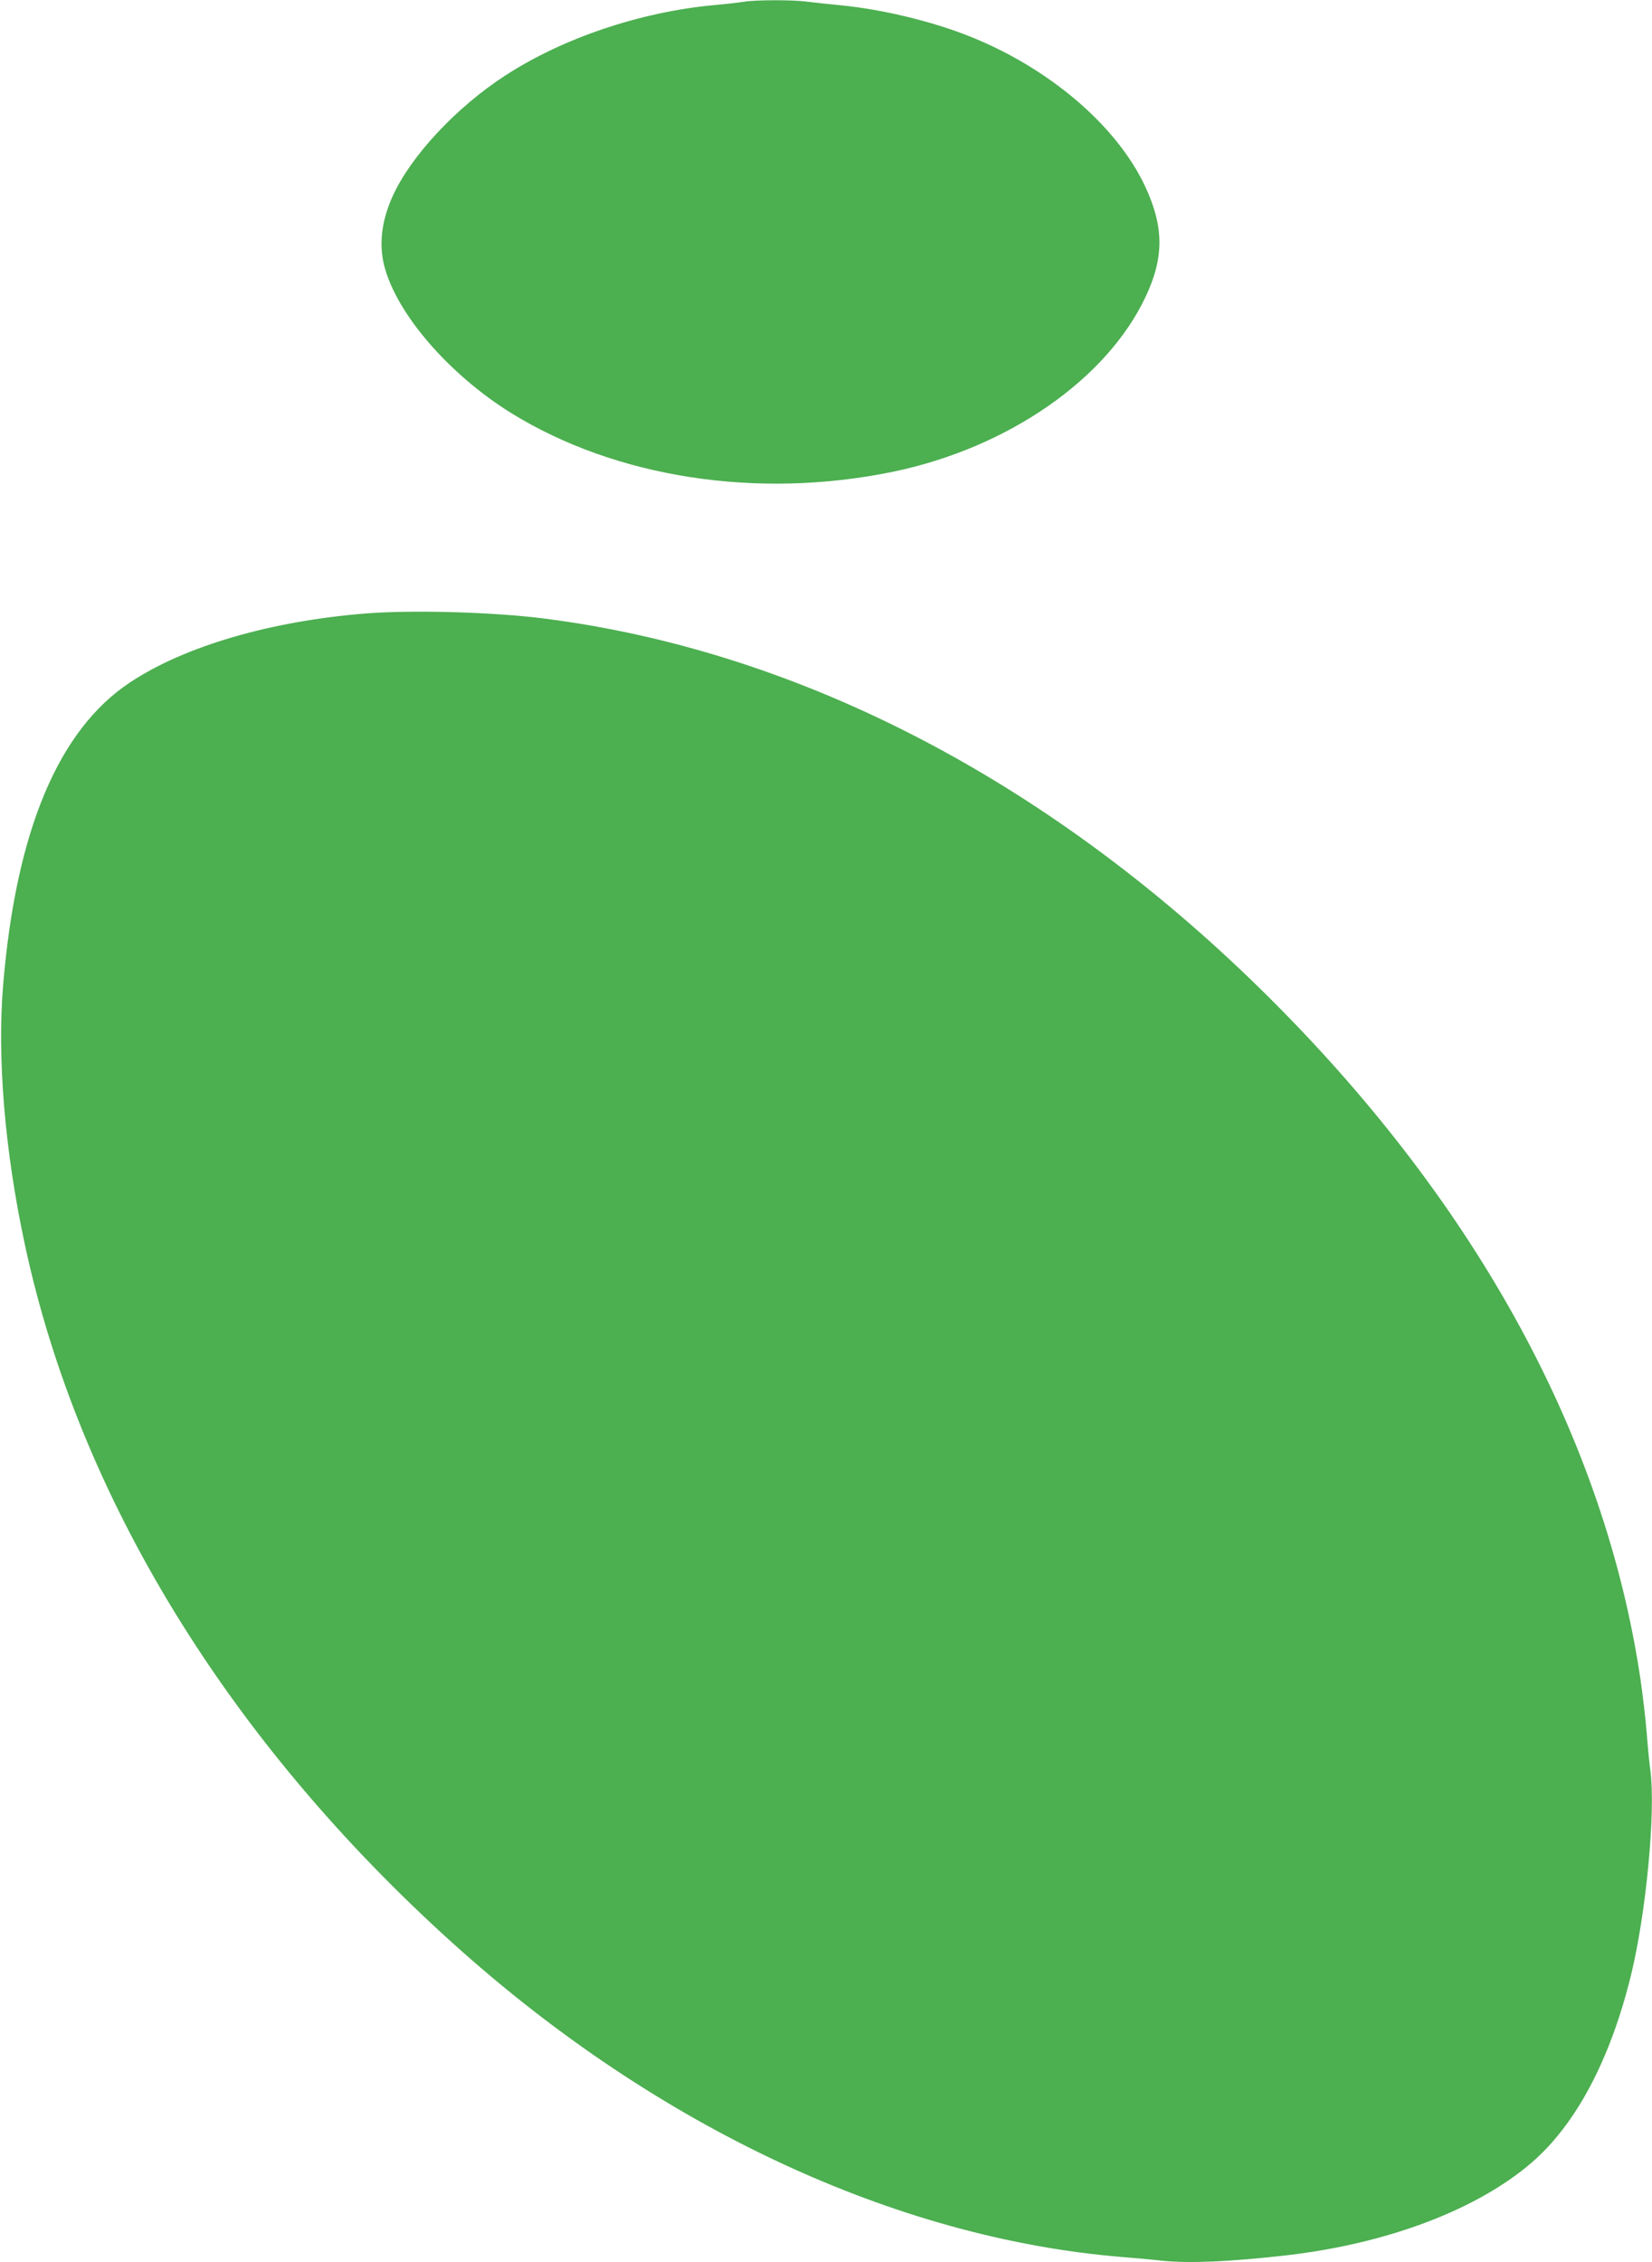
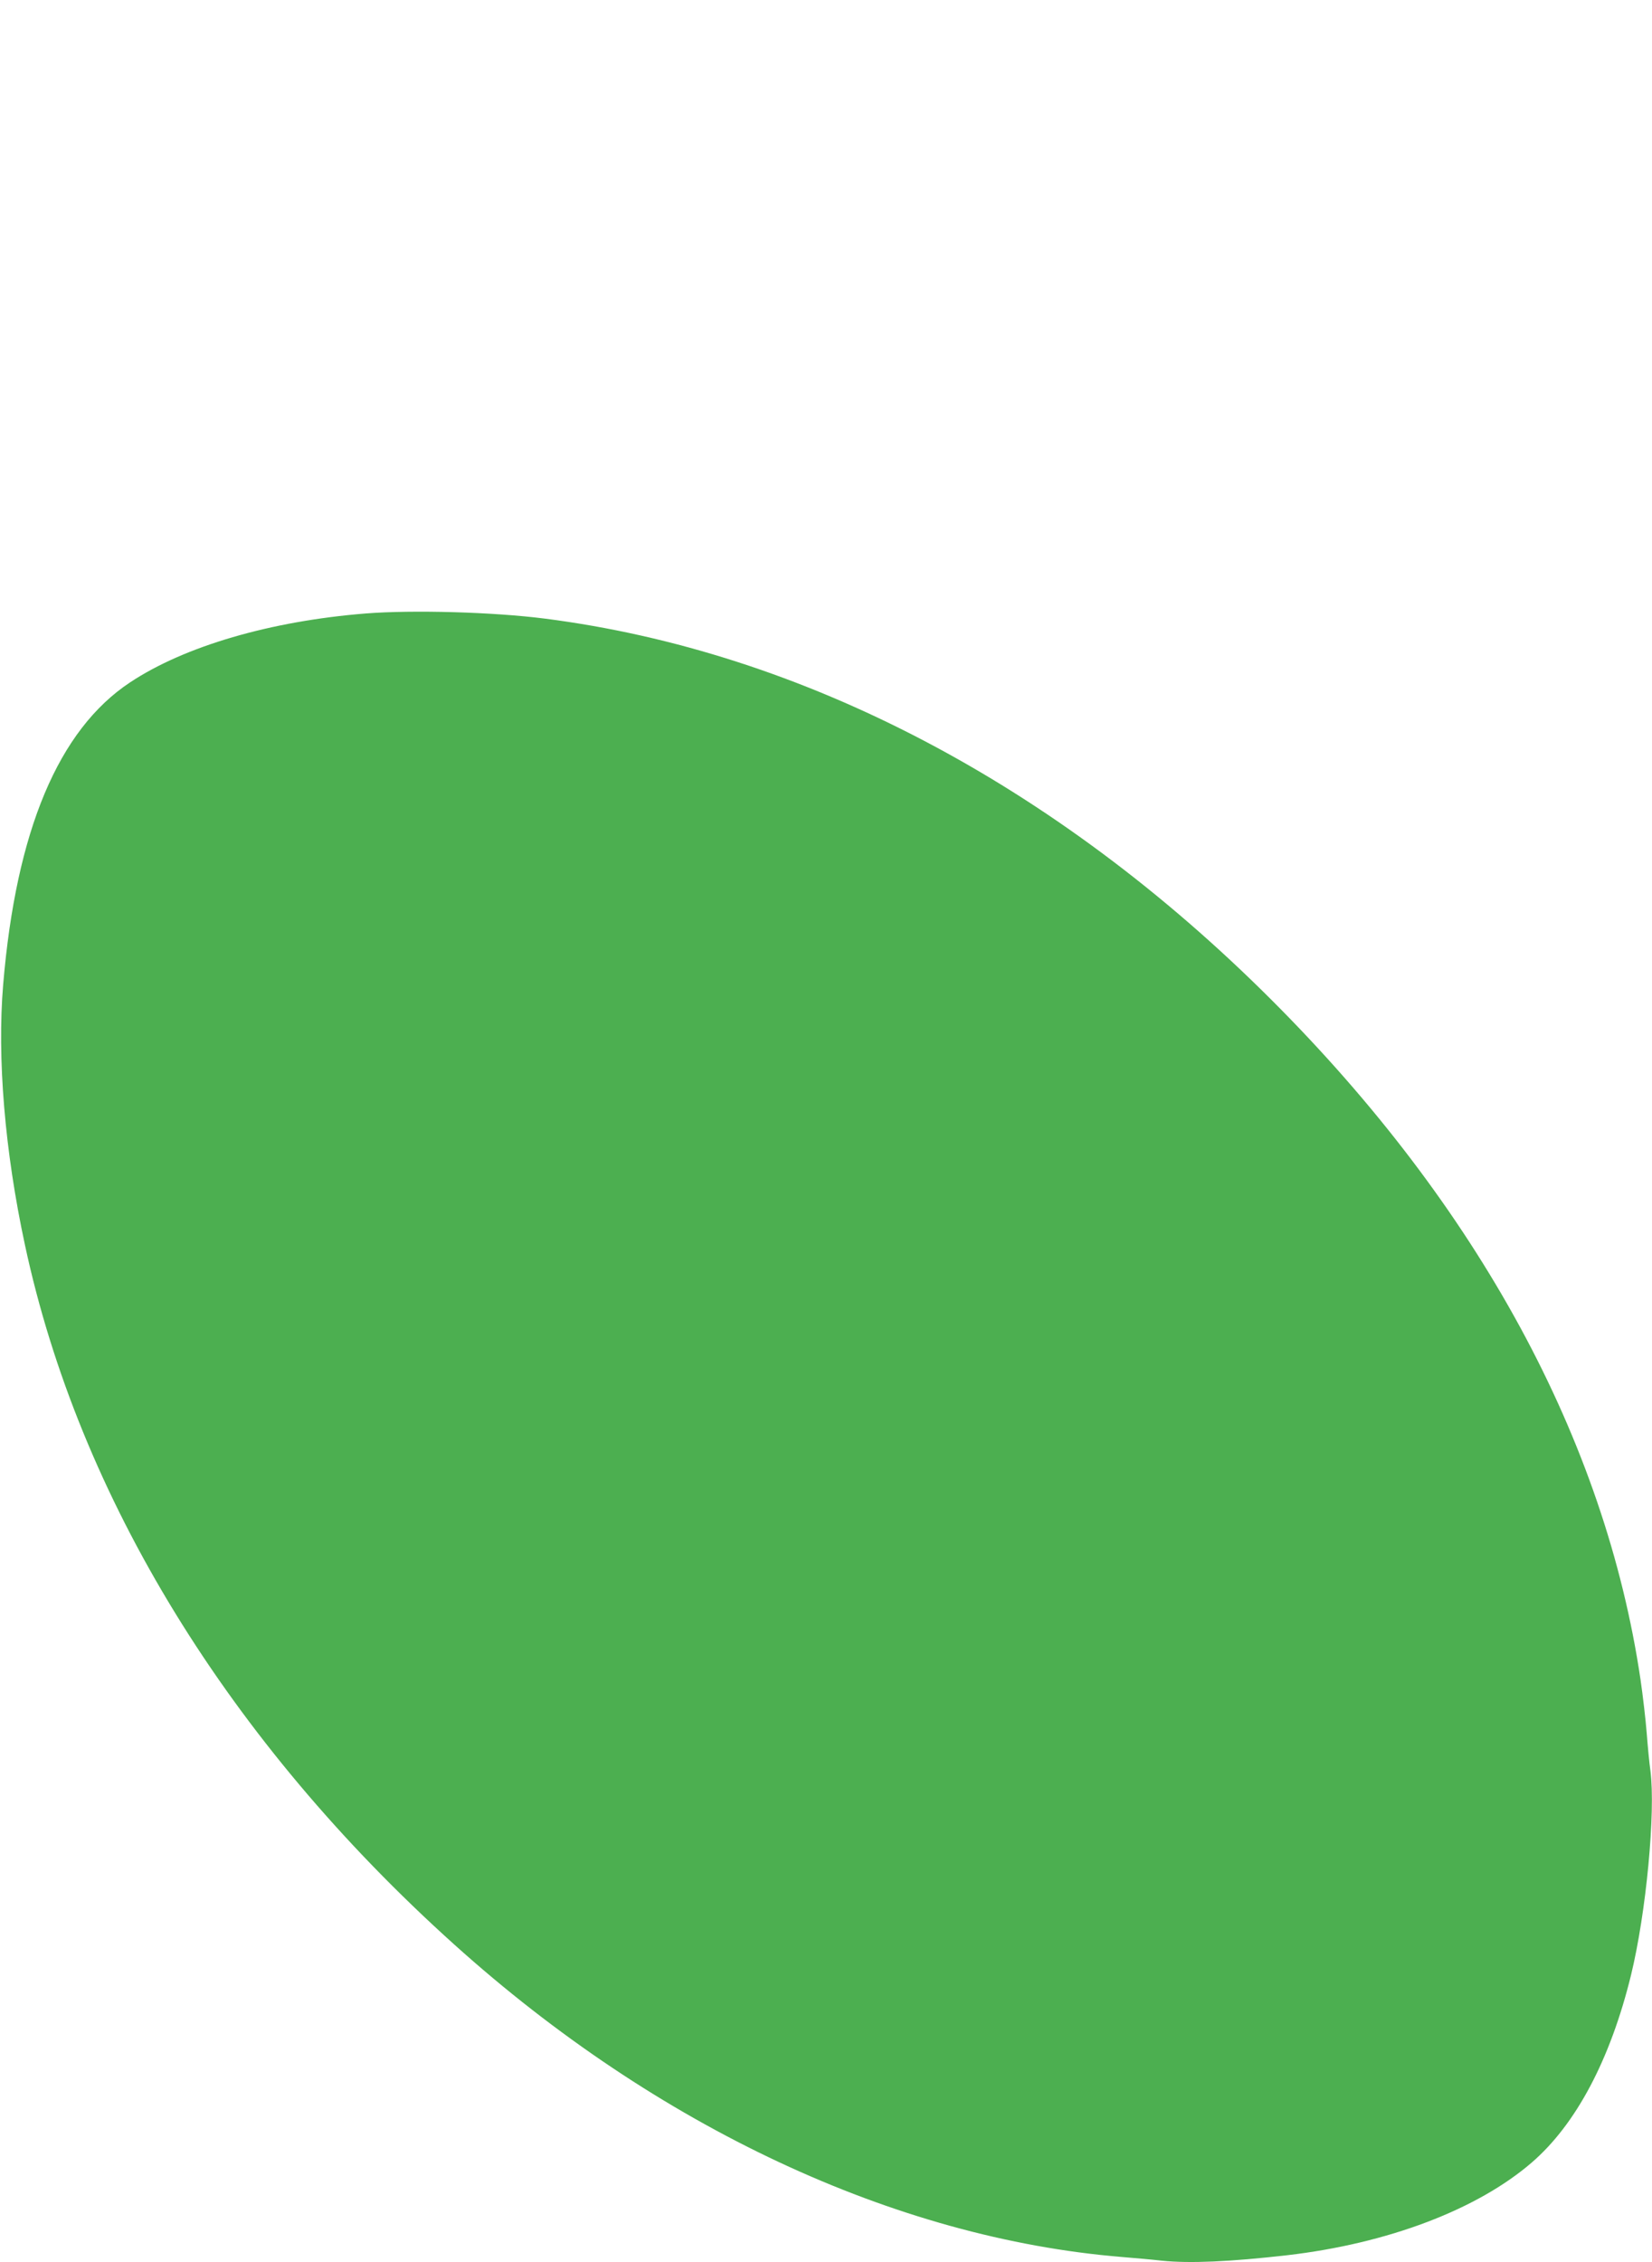
<svg xmlns="http://www.w3.org/2000/svg" version="1.0" width="935pt" height="1280pt" viewBox="0 0 935 1280" preserveAspectRatio="xMidYMid meet">
  <g transform="translate(0,1280) scale(0.1,-0.1)" fill="#4caf50" stroke="none">
-     <path d="M4210 12790 c-25 -4 -101 -13 -170 -19 -417 -39 -853 -186 -1180 -398 -279 -181 -537 -458 -639 -686 -62 -138 -77 -270 -46 -392 70 -271 366 -613 718 -832 594 -367 1395 -490 2162 -332 650 135 1210 523 1430 992 104 222 103 394 -4 623 -162 346 -550 675 -1005 853 -212 83 -485 148 -716 171 -63 6 -148 15 -188 20 -84 12 -296 11 -362 0z" />
    <path d="M2070 9329 c-539 -43 -1025 -185 -1334 -390 -405 -268 -645 -839 -718 -1709 -35 -415 9 -943 123 -1473 306 -1429 1154 -2811 2430 -3959 1147 -1032 2494 -1662 3779 -1768 74 -6 176 -15 227 -21 159 -16 383 -6 708 31 569 66 1076 258 1385 525 250 216 444 582 561 1059 86 352 140 923 110 1158 -6 40 -15 136 -21 213 -6 77 -22 213 -35 302 -200 1355 -920 2679 -2091 3848 -1221 1219 -2650 1968 -4111 2155 -290 37 -744 50 -1013 29z" />
  </g>
</svg>